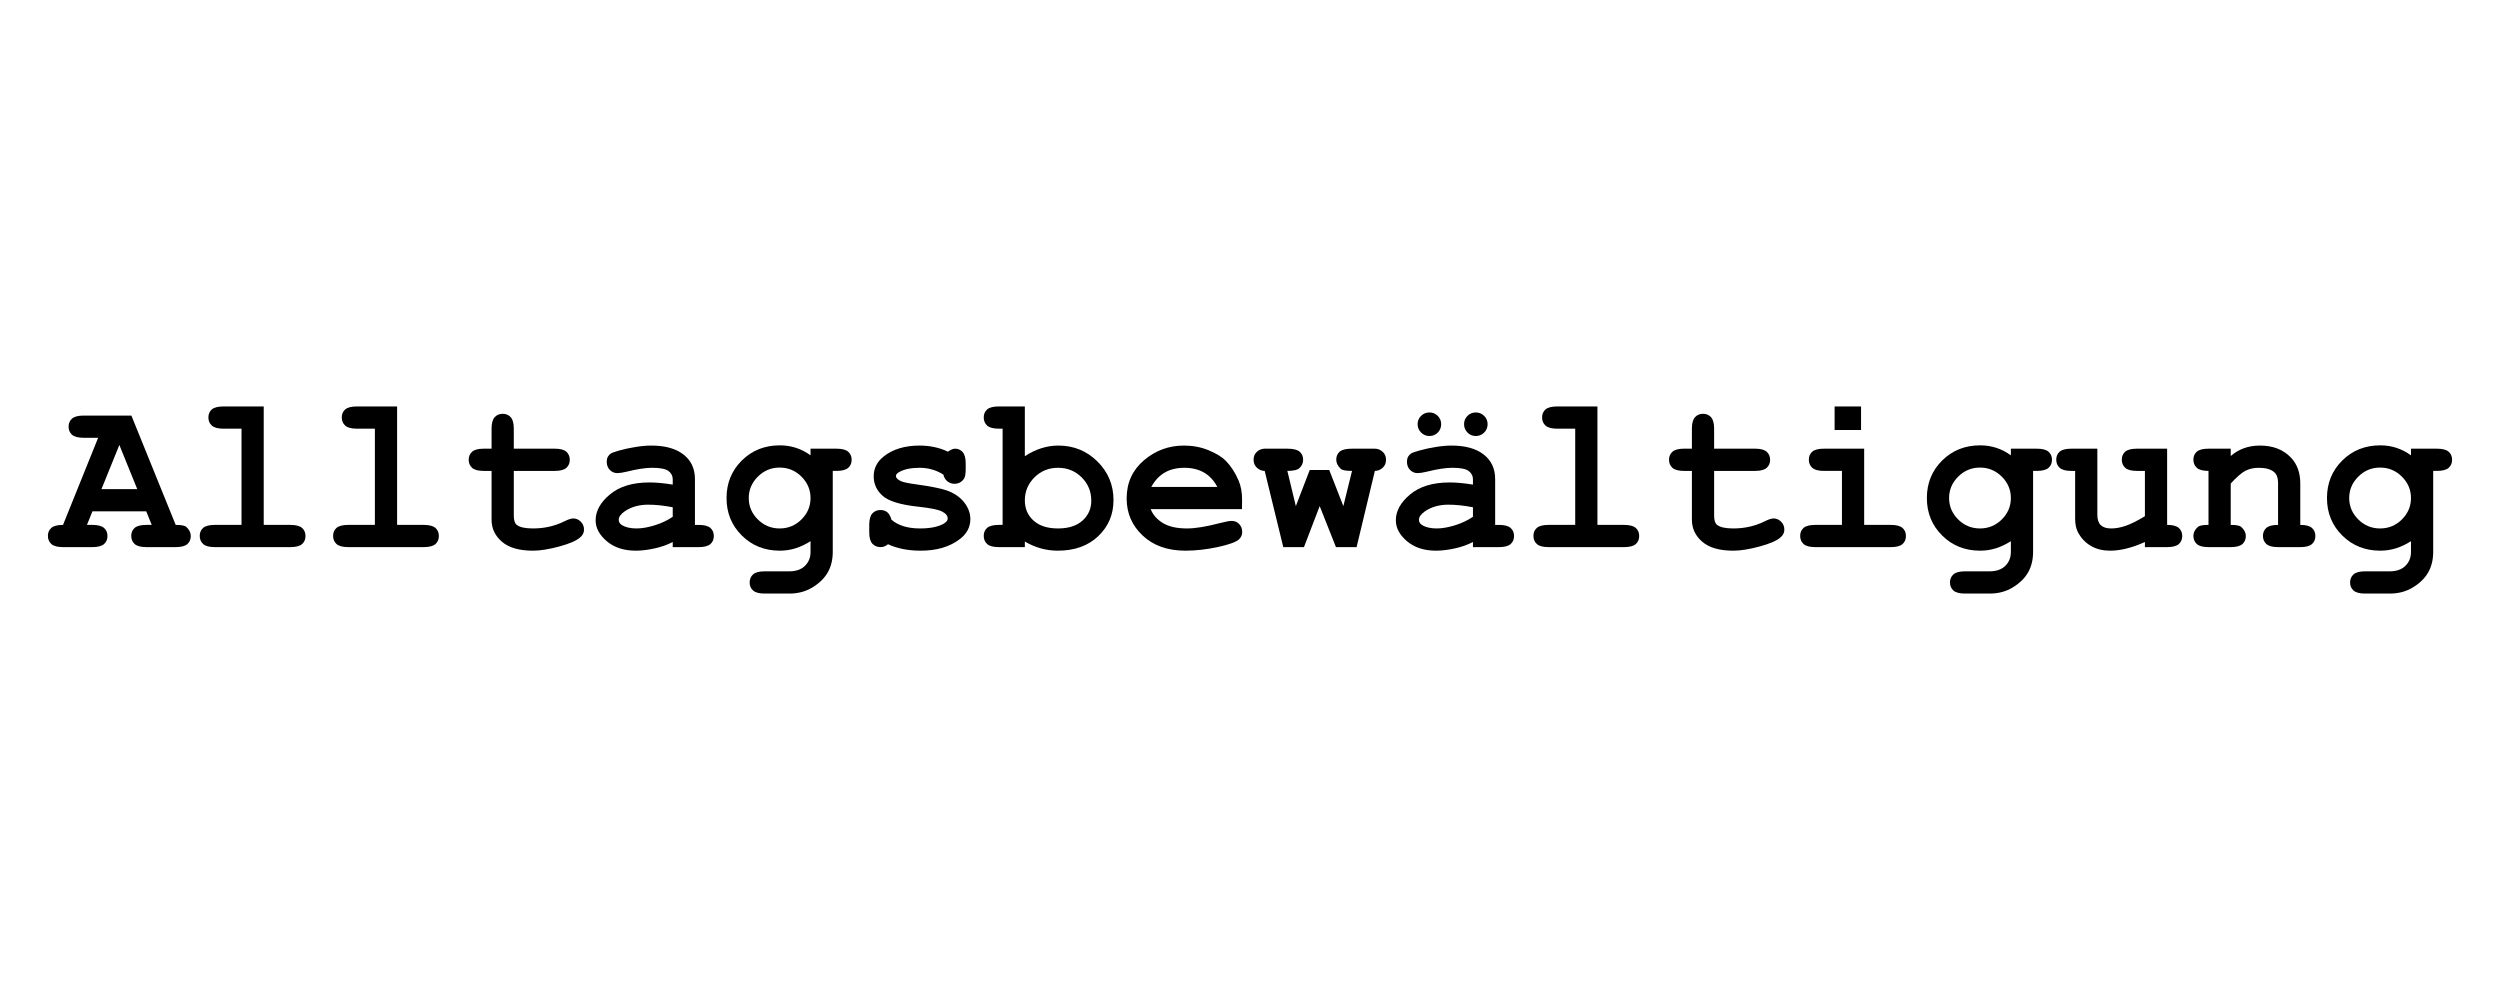
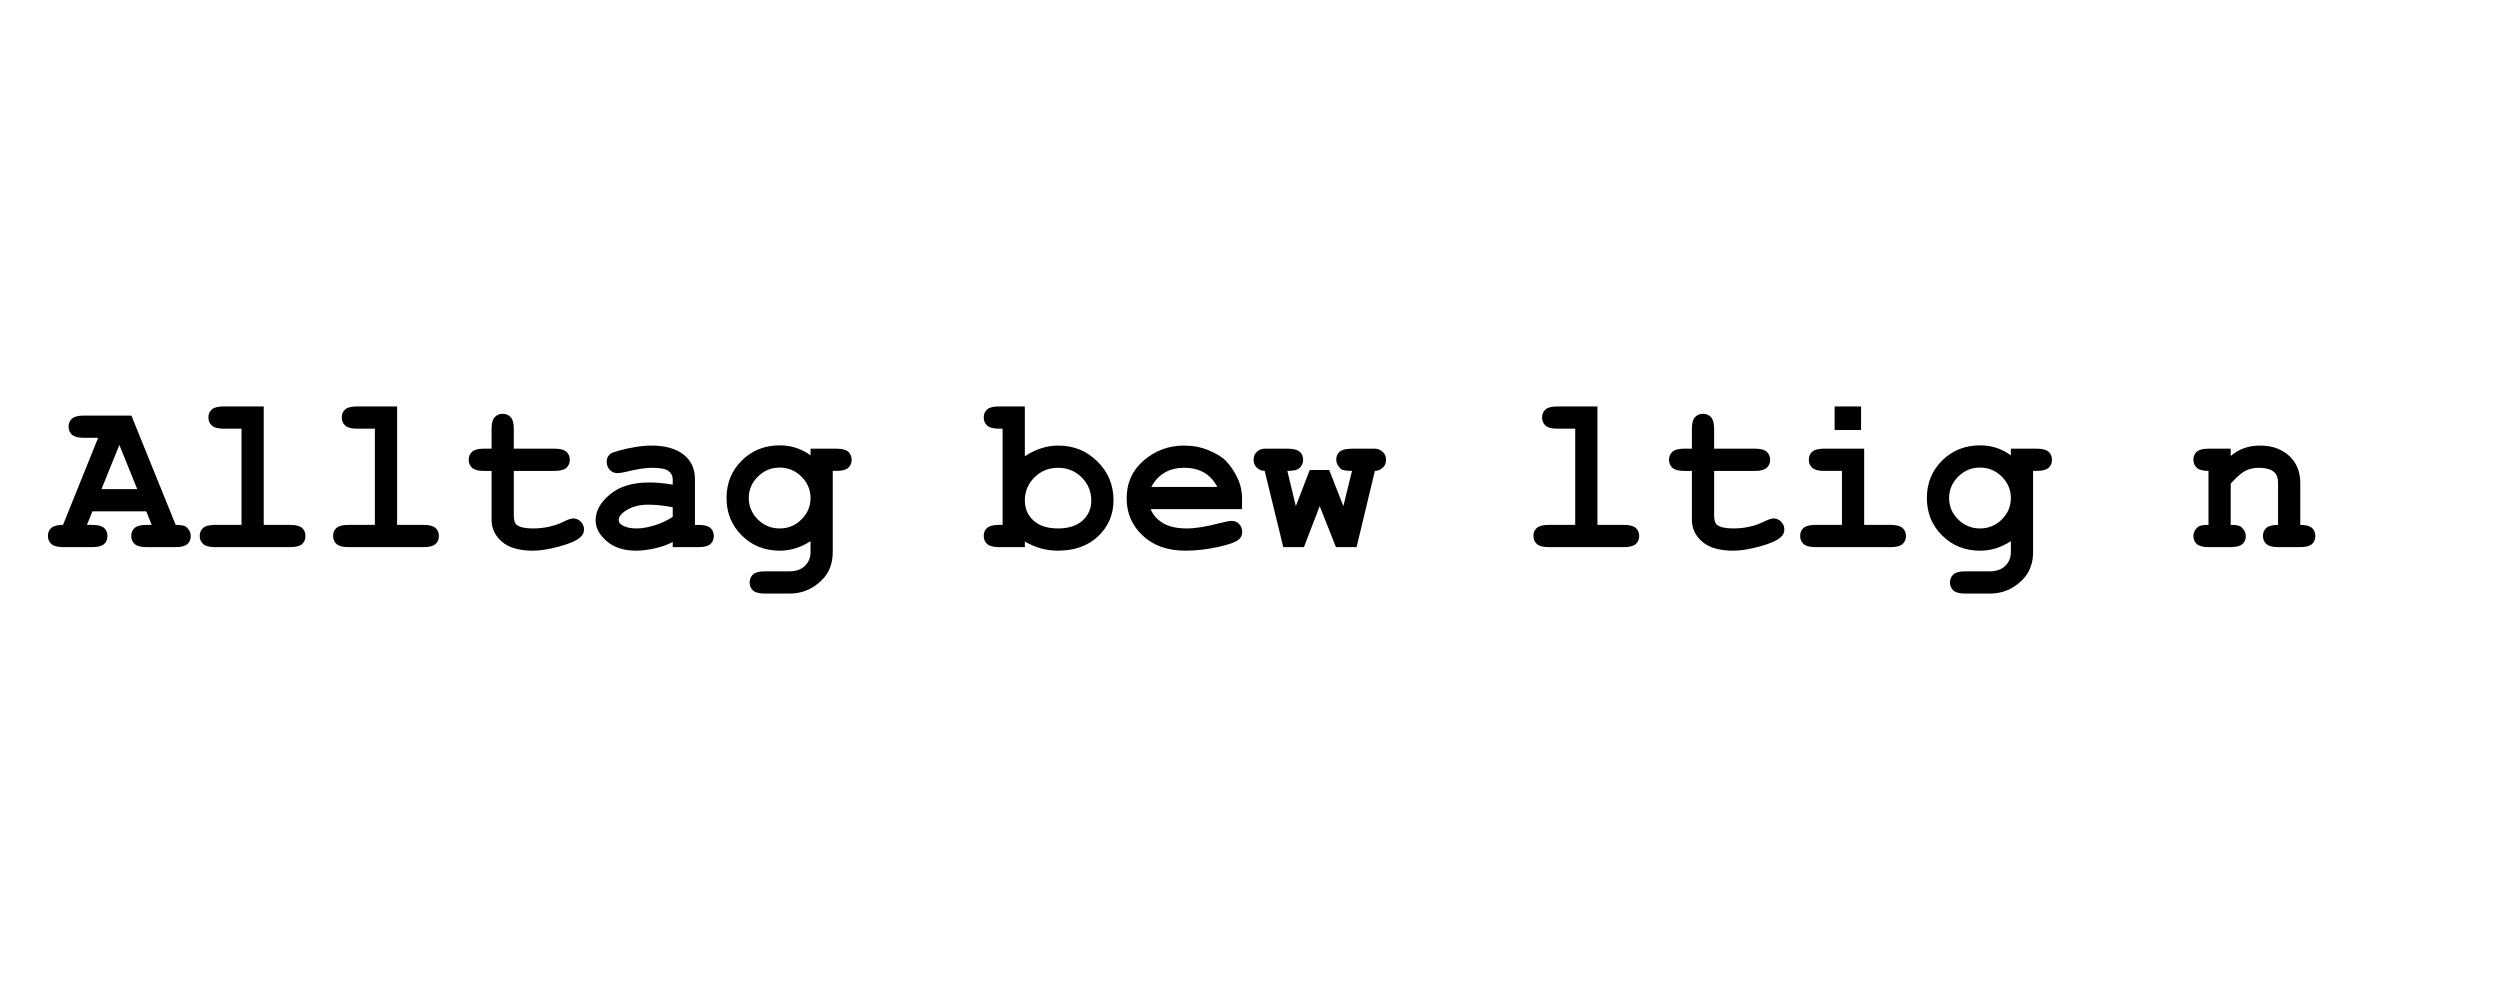
<svg xmlns="http://www.w3.org/2000/svg" xml:space="preserve" width="250px" height="100px" version="1.1" style="shape-rendering:geometricPrecision; text-rendering:geometricPrecision; image-rendering:optimizeQuality; fill-rule:evenodd; clip-rule:evenodd" viewBox="0 0 250 100">
  <defs>
    <style type="text/css"> .fil0 {fill:black;fill-rule:nonzero} </style>
  </defs>
  <g id="Ebene_x0020_1">
    <path class="fil0" d="M14.625 51.134l-5.382 0 -0.548 1.356 0.533 0c0.556,0 0.948,0.104 1.178,0.307 0.226,0.204 0.341,0.471 0.341,0.804 0,0.333 -0.115,0.6 -0.341,0.804 -0.23,0.203 -0.622,0.307 -1.178,0.307l-2.926 0c-0.551,0 -0.94,-0.104 -1.17,-0.311 -0.226,-0.208 -0.341,-0.478 -0.341,-0.811 0,-0.334 0.115,-0.6 0.341,-0.8 0.23,-0.2 0.619,-0.3 1.17,-0.3l3.512 -8.711 -1.445 0c-0.552,0 -0.941,-0.104 -1.17,-0.308 -0.226,-0.203 -0.341,-0.47 -0.341,-0.803 0,-0.334 0.115,-0.6 0.341,-0.804 0.229,-0.204 0.618,-0.307 1.17,-0.307l4.77 0 4.43 10.933c0.552,0 0.904,0.066 1.056,0.2 0.303,0.274 0.455,0.578 0.455,0.911 0,0.333 -0.115,0.6 -0.341,0.804 -0.229,0.203 -0.618,0.307 -1.17,0.307l-2.93 0c-0.555,0 -0.944,-0.104 -1.174,-0.311 -0.226,-0.208 -0.34,-0.478 -0.34,-0.811 0,-0.334 0.114,-0.6 0.34,-0.8 0.23,-0.2 0.619,-0.3 1.174,-0.3l0.534 0 -0.548 -1.356zm-0.9 -2.222l-1.789 -4.415 -1.789 4.415 3.578 0z" />
    <path id="_1" class="fil0" d="M26.373 40.645l0 11.845 2.666 0c0.552,0 0.941,0.104 1.171,0.307 0.226,0.204 0.34,0.471 0.34,0.804 0,0.333 -0.114,0.6 -0.34,0.804 -0.23,0.203 -0.619,0.307 -1.171,0.307l-7.555 0c-0.552,0 -0.941,-0.104 -1.17,-0.311 -0.226,-0.208 -0.341,-0.478 -0.341,-0.811 0,-0.334 0.115,-0.6 0.341,-0.8 0.229,-0.2 0.618,-0.3 1.17,-0.3l2.667 0 0 -9.622 -1.8 0c-0.552,0 -0.941,-0.104 -1.171,-0.311 -0.226,-0.208 -0.341,-0.478 -0.341,-0.812 0,-0.333 0.115,-0.6 0.341,-0.8 0.23,-0.2 0.619,-0.3 1.171,-0.3l4.022 0z" />
    <path id="_2" class="fil0" d="M39.71 40.645l0 11.845 2.666 0c0.552,0 0.941,0.104 1.171,0.307 0.226,0.204 0.34,0.471 0.34,0.804 0,0.333 -0.114,0.6 -0.34,0.804 -0.23,0.203 -0.619,0.307 -1.171,0.307l-7.555 0c-0.552,0 -0.941,-0.104 -1.17,-0.311 -0.226,-0.208 -0.341,-0.478 -0.341,-0.811 0,-0.334 0.115,-0.6 0.341,-0.8 0.229,-0.2 0.618,-0.3 1.17,-0.3l2.667 0 0 -9.622 -1.8 0c-0.552,0 -0.941,-0.104 -1.171,-0.311 -0.226,-0.208 -0.341,-0.478 -0.341,-0.812 0,-0.333 0.115,-0.6 0.341,-0.8 0.23,-0.2 0.619,-0.3 1.171,-0.3l4.022 0z" />
    <path id="_3" class="fil0" d="M51.38 47.09l0 4.455c0,0.478 0.096,0.789 0.293,0.941 0.303,0.241 0.848,0.359 1.629,0.359 1.141,0 2.189,-0.24 3.156,-0.722 0.366,-0.185 0.659,-0.278 0.866,-0.278 0.293,0 0.545,0.108 0.756,0.326 0.215,0.215 0.322,0.478 0.322,0.789 0,0.289 -0.115,0.537 -0.348,0.745 -0.355,0.34 -1.055,0.651 -2.1,0.937 -1.048,0.285 -1.93,0.426 -2.648,0.426 -1.382,0 -2.419,-0.297 -3.111,-0.893 -0.693,-0.596 -1.037,-1.33 -1.037,-2.196l0 -4.889 -0.804 0c-0.533,0 -0.915,-0.104 -1.144,-0.308 -0.226,-0.207 -0.341,-0.477 -0.341,-0.811 0,-0.322 0.115,-0.589 0.341,-0.796 0.229,-0.204 0.611,-0.307 1.144,-0.307l0.804 0 0 -2.004c0,-0.537 0.104,-0.915 0.307,-1.144 0.208,-0.226 0.478,-0.341 0.811,-0.341 0.323,0 0.589,0.115 0.797,0.341 0.203,0.229 0.307,0.607 0.307,1.144l0 2.004 4.115 0c0.533,0 0.915,0.103 1.144,0.307 0.226,0.207 0.341,0.478 0.341,0.807 0,0.326 -0.115,0.593 -0.341,0.8 -0.229,0.204 -0.611,0.308 -1.144,0.308l-4.115 0z" />
    <path id="_4" class="fil0" d="M67.273 54.712l0 -0.511c-0.556,0.289 -1.174,0.504 -1.845,0.648 -0.674,0.144 -1.285,0.219 -1.837,0.219 -1.196,0 -2.167,-0.315 -2.911,-0.945 -0.744,-0.633 -1.118,-1.329 -1.118,-2.092 0,-0.93 0.477,-1.793 1.429,-2.589 0.952,-0.797 2.267,-1.197 3.948,-1.197 0.671,0 1.452,0.071 2.334,0.215l0 -0.537c0,-0.337 -0.145,-0.611 -0.43,-0.826 -0.285,-0.211 -0.83,-0.318 -1.63,-0.318 -0.659,0 -1.511,0.129 -2.559,0.392 -0.392,0.093 -0.696,0.141 -0.915,0.141 -0.296,0 -0.548,-0.107 -0.755,-0.318 -0.208,-0.215 -0.311,-0.489 -0.311,-0.823 0,-0.185 0.037,-0.348 0.107,-0.485 0.074,-0.137 0.174,-0.248 0.304,-0.333 0.129,-0.082 0.403,-0.182 0.815,-0.296 0.551,-0.152 1.111,-0.275 1.681,-0.363 0.57,-0.093 1.089,-0.137 1.552,-0.137 1.381,0 2.455,0.3 3.218,0.896 0.763,0.596 1.145,1.415 1.145,2.452l0 4.585 0.378 0c0.551,0 0.94,0.104 1.17,0.307 0.226,0.204 0.341,0.471 0.341,0.804 0,0.333 -0.115,0.6 -0.341,0.804 -0.23,0.203 -0.619,0.307 -1.17,0.307l-2.6 0zm0 -3.985c-0.889,-0.174 -1.712,-0.259 -2.463,-0.259 -0.904,0 -1.678,0.218 -2.33,0.659 -0.404,0.281 -0.607,0.567 -0.607,0.855 0,0.208 0.096,0.378 0.292,0.508 0.363,0.237 0.856,0.355 1.485,0.355 0.537,0 1.141,-0.103 1.819,-0.314 0.674,-0.208 1.278,-0.493 1.804,-0.852l0 -0.952z" />
    <path id="_5" class="fil0" d="M81.054 45.534l0 -0.666 2.6 0c0.552,0 0.941,0.103 1.17,0.307 0.226,0.204 0.341,0.47 0.341,0.804 0,0.333 -0.115,0.6 -0.341,0.803 -0.229,0.204 -0.618,0.308 -1.17,0.308l-0.378 0 0 8.092c0,0.778 -0.163,1.46 -0.492,2.045 -0.33,0.581 -0.834,1.081 -1.515,1.5 -0.682,0.418 -1.448,0.629 -2.3,0.629l-2.519 0c-0.533,0 -0.914,-0.103 -1.144,-0.307 -0.226,-0.207 -0.341,-0.474 -0.341,-0.796 0,-0.334 0.115,-0.604 0.341,-0.811 0.23,-0.204 0.611,-0.308 1.148,-0.308l2.459 0c0.682,0 1.208,-0.181 1.582,-0.548 0.374,-0.367 0.559,-0.83 0.559,-1.389l0 -1.078c-0.493,0.315 -0.993,0.552 -1.504,0.712 -0.511,0.159 -1.033,0.237 -1.566,0.237 -1.515,0 -2.778,-0.504 -3.8,-1.515 -1.019,-1.011 -1.53,-2.259 -1.53,-3.748 0,-1.493 0.511,-2.745 1.53,-3.756 1.022,-1.011 2.285,-1.515 3.8,-1.515 0.563,0 1.1,0.082 1.611,0.248 0.511,0.163 0.996,0.415 1.459,0.752zm0 4.267c0,-0.822 -0.304,-1.533 -0.907,-2.137 -0.608,-0.604 -1.334,-0.907 -2.182,-0.907 -0.848,0 -1.574,0.303 -2.181,0.907 -0.604,0.604 -0.908,1.315 -0.908,2.137 0,0.83 0.304,1.544 0.908,2.144 0.607,0.6 1.333,0.9 2.181,0.9 0.848,0 1.574,-0.3 2.182,-0.9 0.603,-0.6 0.907,-1.314 0.907,-2.144z" />
-     <path id="_6" class="fil0" d="M94.335 47.457c-0.359,-0.226 -0.737,-0.397 -1.129,-0.508 -0.396,-0.115 -0.811,-0.17 -1.241,-0.17 -0.855,0 -1.537,0.14 -2.041,0.422 -0.222,0.126 -0.333,0.259 -0.333,0.404 0,0.166 0.152,0.329 0.452,0.489 0.23,0.118 0.744,0.229 1.544,0.337 1.467,0.203 2.489,0.407 3.071,0.607 0.759,0.27 1.344,0.667 1.759,1.196 0.411,0.53 0.618,1.085 0.618,1.674 0,0.797 -0.348,1.463 -1.048,1.997 -1.003,0.774 -2.307,1.163 -3.907,1.163 -0.645,0 -1.237,-0.056 -1.782,-0.163 -0.544,-0.112 -1.044,-0.271 -1.5,-0.482 -0.107,0.093 -0.222,0.163 -0.348,0.215 -0.122,0.048 -0.252,0.074 -0.381,0.074 -0.348,0 -0.626,-0.115 -0.833,-0.341 -0.208,-0.226 -0.312,-0.607 -0.312,-1.14l0 -0.749c0,-0.533 0.104,-0.914 0.312,-1.14 0.207,-0.226 0.477,-0.341 0.811,-0.341 0.266,0 0.492,0.074 0.674,0.218 0.181,0.149 0.326,0.4 0.426,0.756 0.337,0.289 0.744,0.504 1.218,0.652 0.474,0.144 1.022,0.218 1.641,0.218 1.015,0 1.804,-0.159 2.363,-0.477 0.266,-0.16 0.4,-0.326 0.4,-0.5 0,-0.293 -0.189,-0.53 -0.571,-0.719 -0.381,-0.189 -1.17,-0.348 -2.363,-0.478 -1.777,-0.189 -2.966,-0.552 -3.566,-1.085 -0.6,-0.529 -0.9,-1.181 -0.9,-1.955 0,-0.797 0.337,-1.46 1.007,-1.989 0.911,-0.722 2.104,-1.085 3.578,-1.085 0.511,0 1.004,0.051 1.478,0.151 0.474,0.1 0.926,0.252 1.359,0.46 0.137,-0.1 0.267,-0.174 0.385,-0.226 0.119,-0.048 0.23,-0.074 0.33,-0.074 0.304,0 0.555,0.114 0.759,0.34 0.204,0.23 0.304,0.608 0.304,1.145l0 0.541c0,0.485 -0.059,0.814 -0.174,0.985 -0.234,0.333 -0.552,0.5 -0.952,0.5 -0.271,0 -0.508,-0.085 -0.711,-0.252 -0.204,-0.167 -0.337,-0.393 -0.397,-0.67z" />
    <path id="_7" class="fil0" d="M102.484 40.645l0 4.974c0.54,-0.355 1.092,-0.618 1.651,-0.796 0.563,-0.178 1.126,-0.266 1.697,-0.266 1.54,0 2.844,0.533 3.915,1.596 1.07,1.063 1.603,2.348 1.603,3.855 0,1.441 -0.511,2.645 -1.529,3.611 -1.019,0.967 -2.363,1.449 -4.03,1.449 -0.593,0 -1.163,-0.078 -1.715,-0.23 -0.548,-0.156 -1.078,-0.382 -1.592,-0.682l0 0.556 -2.6 0c-0.552,0 -0.941,-0.104 -1.171,-0.311 -0.226,-0.208 -0.34,-0.478 -0.34,-0.811 0,-0.334 0.114,-0.6 0.34,-0.8 0.23,-0.2 0.619,-0.3 1.171,-0.3l0.377 0 0 -9.622 -0.377 0c-0.552,0 -0.941,-0.104 -1.171,-0.311 -0.226,-0.208 -0.34,-0.478 -0.34,-0.812 0,-0.333 0.114,-0.6 0.34,-0.8 0.23,-0.2 0.619,-0.3 1.171,-0.3l2.6 0zm6.644 9.426c0,-0.918 -0.322,-1.696 -0.963,-2.337 -0.644,-0.637 -1.433,-0.955 -2.363,-0.955 -0.926,0 -1.711,0.318 -2.355,0.955 -0.641,0.641 -0.963,1.408 -0.963,2.308 0,0.818 0.289,1.489 0.866,2.014 0.578,0.526 1.397,0.789 2.452,0.789 1.052,0 1.87,-0.263 2.452,-0.789 0.581,-0.525 0.874,-1.185 0.874,-1.985z" />
    <path id="_8" class="fil0" d="M124.198 50.912l-9.133 0c0.233,0.578 0.645,1.044 1.237,1.4 0.589,0.356 1.389,0.533 2.4,0.533 0.826,0 1.922,-0.177 3.293,-0.537 0.563,-0.144 0.955,-0.218 1.174,-0.218 0.296,0 0.544,0.104 0.748,0.315 0.204,0.211 0.304,0.474 0.304,0.792 0,0.293 -0.108,0.537 -0.326,0.741 -0.289,0.267 -0.997,0.522 -2.119,0.767 -1.122,0.24 -2.2,0.363 -3.237,0.363 -1.778,0 -3.204,-0.504 -4.27,-1.512 -1.071,-1.003 -1.604,-2.24 -1.604,-3.711 0,-1.563 0.578,-2.837 1.733,-3.818 1.156,-0.982 2.486,-1.47 3.989,-1.47 0.908,0 1.737,0.159 2.493,0.477 0.759,0.319 1.322,0.663 1.689,1.034 0.522,0.533 0.952,1.196 1.292,1.989 0.234,0.548 0.348,1.185 0.348,1.911l-0.011 0.944zm-2.466 -2.222c-0.341,-0.641 -0.785,-1.119 -1.334,-1.437 -0.551,-0.315 -1.207,-0.474 -1.966,-0.474 -0.752,0 -1.404,0.159 -1.956,0.474 -0.548,0.318 -0.996,0.796 -1.344,1.437l6.6 0z" />
    <path id="_9" class="fil0" d="M131.969 50.612l-1.574 4.1 -2.067 0 -1.859 -7.622c-0.285,0 -0.541,-0.104 -0.771,-0.311 -0.226,-0.208 -0.34,-0.478 -0.34,-0.811 0,-0.334 0.114,-0.6 0.34,-0.8 0.23,-0.2 0.486,-0.3 0.771,-0.3l2.266 0c0.597,0 1.008,0.103 1.237,0.307 0.226,0.204 0.341,0.47 0.341,0.804 0,0.333 -0.129,0.615 -0.389,0.848 -0.196,0.174 -0.592,0.263 -1.189,0.263l0.849 3.522 1.388 -3.611 1.952 0 1.411 3.611 0.867 -3.522c-0.596,0 -0.97,-0.067 -1.122,-0.204 -0.304,-0.278 -0.456,-0.585 -0.456,-0.918 0,-0.334 0.115,-0.6 0.341,-0.8 0.23,-0.2 0.641,-0.3 1.237,-0.3l2.285 0c0.289,0 0.545,0.103 0.774,0.307 0.226,0.204 0.341,0.47 0.341,0.804 0,0.333 -0.115,0.6 -0.341,0.803 -0.229,0.204 -0.485,0.308 -0.774,0.308l-1.829 7.622 -2.063 0 -1.626 -4.1z" />
-     <path id="_10" class="fil0" d="M147.295 54.712l0 -0.511c-0.556,0.289 -1.174,0.504 -1.845,0.648 -0.674,0.144 -1.285,0.219 -1.837,0.219 -1.196,0 -2.167,-0.315 -2.911,-0.945 -0.744,-0.633 -1.118,-1.329 -1.118,-2.092 0,-0.93 0.477,-1.793 1.429,-2.589 0.952,-0.797 2.267,-1.197 3.948,-1.197 0.671,0 1.452,0.071 2.334,0.215l0 -0.537c0,-0.337 -0.145,-0.611 -0.43,-0.826 -0.285,-0.211 -0.83,-0.318 -1.63,-0.318 -0.659,0 -1.511,0.129 -2.559,0.392 -0.392,0.093 -0.696,0.141 -0.915,0.141 -0.296,0 -0.548,-0.107 -0.755,-0.318 -0.208,-0.215 -0.311,-0.489 -0.311,-0.823 0,-0.185 0.037,-0.348 0.107,-0.485 0.074,-0.137 0.174,-0.248 0.304,-0.333 0.129,-0.082 0.403,-0.182 0.815,-0.296 0.551,-0.152 1.111,-0.275 1.681,-0.363 0.57,-0.093 1.089,-0.137 1.552,-0.137 1.381,0 2.455,0.3 3.218,0.896 0.763,0.596 1.145,1.415 1.145,2.452l0 4.585 0.378 0c0.551,0 0.94,0.104 1.17,0.307 0.226,0.204 0.341,0.471 0.341,0.804 0,0.333 -0.115,0.6 -0.341,0.804 -0.23,0.203 -0.619,0.307 -1.17,0.307l-2.6 0zm0 -3.985c-0.889,-0.174 -1.712,-0.259 -2.463,-0.259 -0.904,0 -1.678,0.218 -2.33,0.659 -0.404,0.281 -0.607,0.567 -0.607,0.855 0,0.208 0.096,0.378 0.292,0.508 0.363,0.237 0.856,0.355 1.485,0.355 0.537,0 1.141,-0.103 1.819,-0.314 0.674,-0.208 1.278,-0.493 1.804,-0.852l0 -0.952zm-3.178 -8.311c0,0.333 -0.115,0.615 -0.341,0.844 -0.23,0.226 -0.507,0.341 -0.83,0.341 -0.325,0 -0.607,-0.115 -0.837,-0.348 -0.233,-0.23 -0.348,-0.511 -0.348,-0.837 0,-0.322 0.115,-0.6 0.348,-0.83 0.23,-0.226 0.512,-0.341 0.837,-0.341 0.323,0 0.6,0.115 0.83,0.341 0.226,0.23 0.341,0.508 0.341,0.83zm4.644 0c0,0.333 -0.115,0.615 -0.348,0.844 -0.23,0.226 -0.511,0.341 -0.833,0.341 -0.326,0 -0.604,-0.115 -0.834,-0.348 -0.225,-0.23 -0.34,-0.511 -0.34,-0.837 0,-0.322 0.115,-0.6 0.34,-0.83 0.23,-0.226 0.508,-0.341 0.834,-0.341 0.322,0 0.603,0.115 0.833,0.341 0.233,0.23 0.348,0.508 0.348,0.83z" />
    <path id="_11" class="fil0" d="M159.743 40.645l0 11.845 2.666 0c0.552,0 0.941,0.104 1.171,0.307 0.226,0.204 0.34,0.471 0.34,0.804 0,0.333 -0.114,0.6 -0.34,0.804 -0.23,0.203 -0.619,0.307 -1.171,0.307l-7.555 0c-0.552,0 -0.941,-0.104 -1.17,-0.311 -0.226,-0.208 -0.341,-0.478 -0.341,-0.811 0,-0.334 0.115,-0.6 0.341,-0.8 0.229,-0.2 0.618,-0.3 1.17,-0.3l2.667 0 0 -9.622 -1.8 0c-0.552,0 -0.941,-0.104 -1.171,-0.311 -0.226,-0.208 -0.341,-0.478 -0.341,-0.812 0,-0.333 0.115,-0.6 0.341,-0.8 0.23,-0.2 0.619,-0.3 1.171,-0.3l4.022 0z" />
    <path id="_12" class="fil0" d="M171.413 47.09l0 4.455c0,0.478 0.096,0.789 0.293,0.941 0.303,0.241 0.848,0.359 1.629,0.359 1.141,0 2.189,-0.24 3.156,-0.722 0.366,-0.185 0.659,-0.278 0.866,-0.278 0.293,0 0.545,0.108 0.756,0.326 0.215,0.215 0.322,0.478 0.322,0.789 0,0.289 -0.115,0.537 -0.348,0.745 -0.355,0.34 -1.055,0.651 -2.1,0.937 -1.048,0.285 -1.93,0.426 -2.648,0.426 -1.382,0 -2.419,-0.297 -3.111,-0.893 -0.693,-0.596 -1.037,-1.33 -1.037,-2.196l0 -4.889 -0.804 0c-0.533,0 -0.915,-0.104 -1.144,-0.308 -0.226,-0.207 -0.341,-0.477 -0.341,-0.811 0,-0.322 0.115,-0.589 0.341,-0.796 0.229,-0.204 0.611,-0.307 1.144,-0.307l0.804 0 0 -2.004c0,-0.537 0.104,-0.915 0.307,-1.144 0.208,-0.226 0.478,-0.341 0.811,-0.341 0.323,0 0.589,0.115 0.797,0.341 0.203,0.229 0.307,0.607 0.307,1.144l0 2.004 4.115 0c0.533,0 0.915,0.103 1.144,0.307 0.226,0.207 0.341,0.478 0.341,0.807 0,0.326 -0.115,0.593 -0.341,0.8 -0.229,0.204 -0.611,0.308 -1.144,0.308l-4.115 0z" />
    <path id="_13" class="fil0" d="M186.106 40.645l0 2.356 -2.645 0 0 -2.356 2.645 0zm0.311 4.223l0 7.622 2.666 0c0.552,0 0.941,0.104 1.171,0.307 0.226,0.204 0.34,0.471 0.34,0.804 0,0.333 -0.114,0.6 -0.34,0.804 -0.23,0.203 -0.619,0.307 -1.171,0.307l-7.555 0c-0.552,0 -0.941,-0.104 -1.17,-0.311 -0.226,-0.208 -0.341,-0.478 -0.341,-0.811 0,-0.334 0.115,-0.6 0.341,-0.8 0.229,-0.2 0.618,-0.3 1.17,-0.3l2.667 0 0 -5.4 -1.8 0c-0.552,0 -0.941,-0.104 -1.171,-0.311 -0.226,-0.208 -0.341,-0.478 -0.341,-0.811 0,-0.334 0.115,-0.6 0.341,-0.8 0.23,-0.2 0.619,-0.3 1.171,-0.3l4.022 0z" />
    <path id="_14" class="fil0" d="M201.087 45.534l0 -0.666 2.6 0c0.552,0 0.941,0.103 1.17,0.307 0.226,0.204 0.341,0.47 0.341,0.804 0,0.333 -0.115,0.6 -0.341,0.803 -0.229,0.204 -0.618,0.308 -1.17,0.308l-0.378 0 0 8.092c0,0.778 -0.163,1.46 -0.492,2.045 -0.33,0.581 -0.834,1.081 -1.515,1.5 -0.682,0.418 -1.448,0.629 -2.3,0.629l-2.519 0c-0.533,0 -0.914,-0.103 -1.144,-0.307 -0.226,-0.207 -0.341,-0.474 -0.341,-0.796 0,-0.334 0.115,-0.604 0.341,-0.811 0.23,-0.204 0.611,-0.308 1.148,-0.308l2.459 0c0.682,0 1.208,-0.181 1.582,-0.548 0.374,-0.367 0.559,-0.83 0.559,-1.389l0 -1.078c-0.493,0.315 -0.993,0.552 -1.504,0.712 -0.511,0.159 -1.033,0.237 -1.566,0.237 -1.515,0 -2.778,-0.504 -3.8,-1.515 -1.019,-1.011 -1.53,-2.259 -1.53,-3.748 0,-1.493 0.511,-2.745 1.53,-3.756 1.022,-1.011 2.285,-1.515 3.8,-1.515 0.563,0 1.1,0.082 1.611,0.248 0.511,0.163 0.996,0.415 1.459,0.752zm0 4.267c0,-0.822 -0.304,-1.533 -0.907,-2.137 -0.608,-0.604 -1.334,-0.907 -2.182,-0.907 -0.848,0 -1.574,0.303 -2.181,0.907 -0.604,0.604 -0.908,1.315 -0.908,2.137 0,0.83 0.304,1.544 0.908,2.144 0.607,0.6 1.333,0.9 2.181,0.9 0.848,0 1.574,-0.3 2.182,-0.9 0.603,-0.6 0.907,-1.314 0.907,-2.144z" />
-     <path id="_15" class="fil0" d="M216.713 44.868l0 7.622c0.552,0 0.941,0.104 1.17,0.307 0.226,0.204 0.341,0.471 0.341,0.804 0,0.333 -0.115,0.6 -0.341,0.804 -0.229,0.203 -0.618,0.307 -1.17,0.307l-2.222 0 0 -0.511c-0.637,0.289 -1.245,0.504 -1.822,0.648 -0.582,0.144 -1.13,0.219 -1.652,0.219 -0.73,0 -1.363,-0.152 -1.897,-0.46 -0.537,-0.307 -0.959,-0.733 -1.27,-1.274 -0.226,-0.392 -0.337,-0.878 -0.337,-1.463l0 -4.781 -0.378 0c-0.552,0 -0.941,-0.104 -1.17,-0.311 -0.226,-0.208 -0.341,-0.478 -0.341,-0.811 0,-0.334 0.115,-0.6 0.341,-0.8 0.229,-0.2 0.618,-0.3 1.17,-0.3l2.6 0 0 6.611c0,0.47 0.115,0.815 0.341,1.037 0.23,0.218 0.578,0.329 1.048,0.329 0.448,0 0.933,-0.089 1.452,-0.266 0.515,-0.178 1.155,-0.497 1.915,-0.96l0 -4.529 -0.8 0c-0.552,0 -0.941,-0.104 -1.171,-0.311 -0.226,-0.208 -0.34,-0.478 -0.34,-0.811 0,-0.334 0.114,-0.6 0.34,-0.8 0.23,-0.2 0.619,-0.3 1.171,-0.3l3.022 0z" />
    <path id="_16" class="fil0" d="M223.072 44.868l0 0.733c0.404,-0.348 0.852,-0.611 1.337,-0.785 0.489,-0.174 1.019,-0.259 1.589,-0.259 1.315,0 2.356,0.411 3.119,1.229 0.607,0.652 0.911,1.504 0.911,2.563l0 4.141c0.552,0 0.941,0.104 1.17,0.307 0.226,0.204 0.341,0.471 0.341,0.804 0,0.333 -0.115,0.6 -0.341,0.804 -0.229,0.203 -0.618,0.307 -1.17,0.307l-2.222 0c-0.552,0 -0.941,-0.104 -1.171,-0.311 -0.226,-0.208 -0.341,-0.478 -0.341,-0.811 0,-0.334 0.115,-0.6 0.341,-0.8 0.23,-0.2 0.619,-0.3 1.171,-0.3l0 -4.211c0,-0.485 -0.13,-0.841 -0.389,-1.067 -0.341,-0.289 -0.848,-0.433 -1.53,-0.433 -0.511,0 -0.959,0.1 -1.348,0.3 -0.385,0.203 -0.874,0.626 -1.467,1.278l0 4.133c0.552,0 0.9,0.066 1.045,0.204 0.311,0.27 0.466,0.574 0.466,0.907 0,0.333 -0.114,0.6 -0.34,0.804 -0.23,0.203 -0.619,0.307 -1.171,0.307l-2.222 0c-0.552,0 -0.941,-0.104 -1.17,-0.311 -0.226,-0.208 -0.341,-0.478 -0.341,-0.811 0,-0.334 0.152,-0.634 0.455,-0.904 0.152,-0.13 0.504,-0.196 1.056,-0.196l0 -5.4c-0.552,0 -0.941,-0.104 -1.17,-0.311 -0.226,-0.208 -0.341,-0.478 -0.341,-0.811 0,-0.334 0.115,-0.6 0.341,-0.8 0.229,-0.2 0.618,-0.3 1.17,-0.3l2.222 0z" />
-     <path id="_17" class="fil0" d="M241.098 45.534l0 -0.666 2.6 0c0.552,0 0.941,0.103 1.171,0.307 0.225,0.204 0.34,0.47 0.34,0.804 0,0.333 -0.115,0.6 -0.34,0.803 -0.23,0.204 -0.619,0.308 -1.171,0.308l-0.378 0 0 8.092c0,0.778 -0.163,1.46 -0.492,2.045 -0.33,0.581 -0.834,1.081 -1.515,1.5 -0.682,0.418 -1.448,0.629 -2.3,0.629l-2.519 0c-0.533,0 -0.914,-0.103 -1.144,-0.307 -0.226,-0.207 -0.341,-0.474 -0.341,-0.796 0,-0.334 0.115,-0.604 0.341,-0.811 0.23,-0.204 0.611,-0.308 1.148,-0.308l2.459 0c0.682,0 1.208,-0.181 1.582,-0.548 0.374,-0.367 0.559,-0.83 0.559,-1.389l0 -1.078c-0.492,0.315 -0.992,0.552 -1.504,0.712 -0.511,0.159 -1.033,0.237 -1.566,0.237 -1.515,0 -2.778,-0.504 -3.8,-1.515 -1.019,-1.011 -1.53,-2.259 -1.53,-3.748 0,-1.493 0.511,-2.745 1.53,-3.756 1.022,-1.011 2.285,-1.515 3.8,-1.515 0.563,0 1.1,0.082 1.611,0.248 0.511,0.163 0.996,0.415 1.459,0.752zm0 4.267c0,-0.822 -0.304,-1.533 -0.907,-2.137 -0.608,-0.604 -1.334,-0.907 -2.182,-0.907 -0.848,0 -1.574,0.303 -2.181,0.907 -0.604,0.604 -0.908,1.315 -0.908,2.137 0,0.83 0.304,1.544 0.908,2.144 0.607,0.6 1.333,0.9 2.181,0.9 0.848,0 1.574,-0.3 2.182,-0.9 0.603,-0.6 0.907,-1.314 0.907,-2.144z" />
  </g>
</svg>